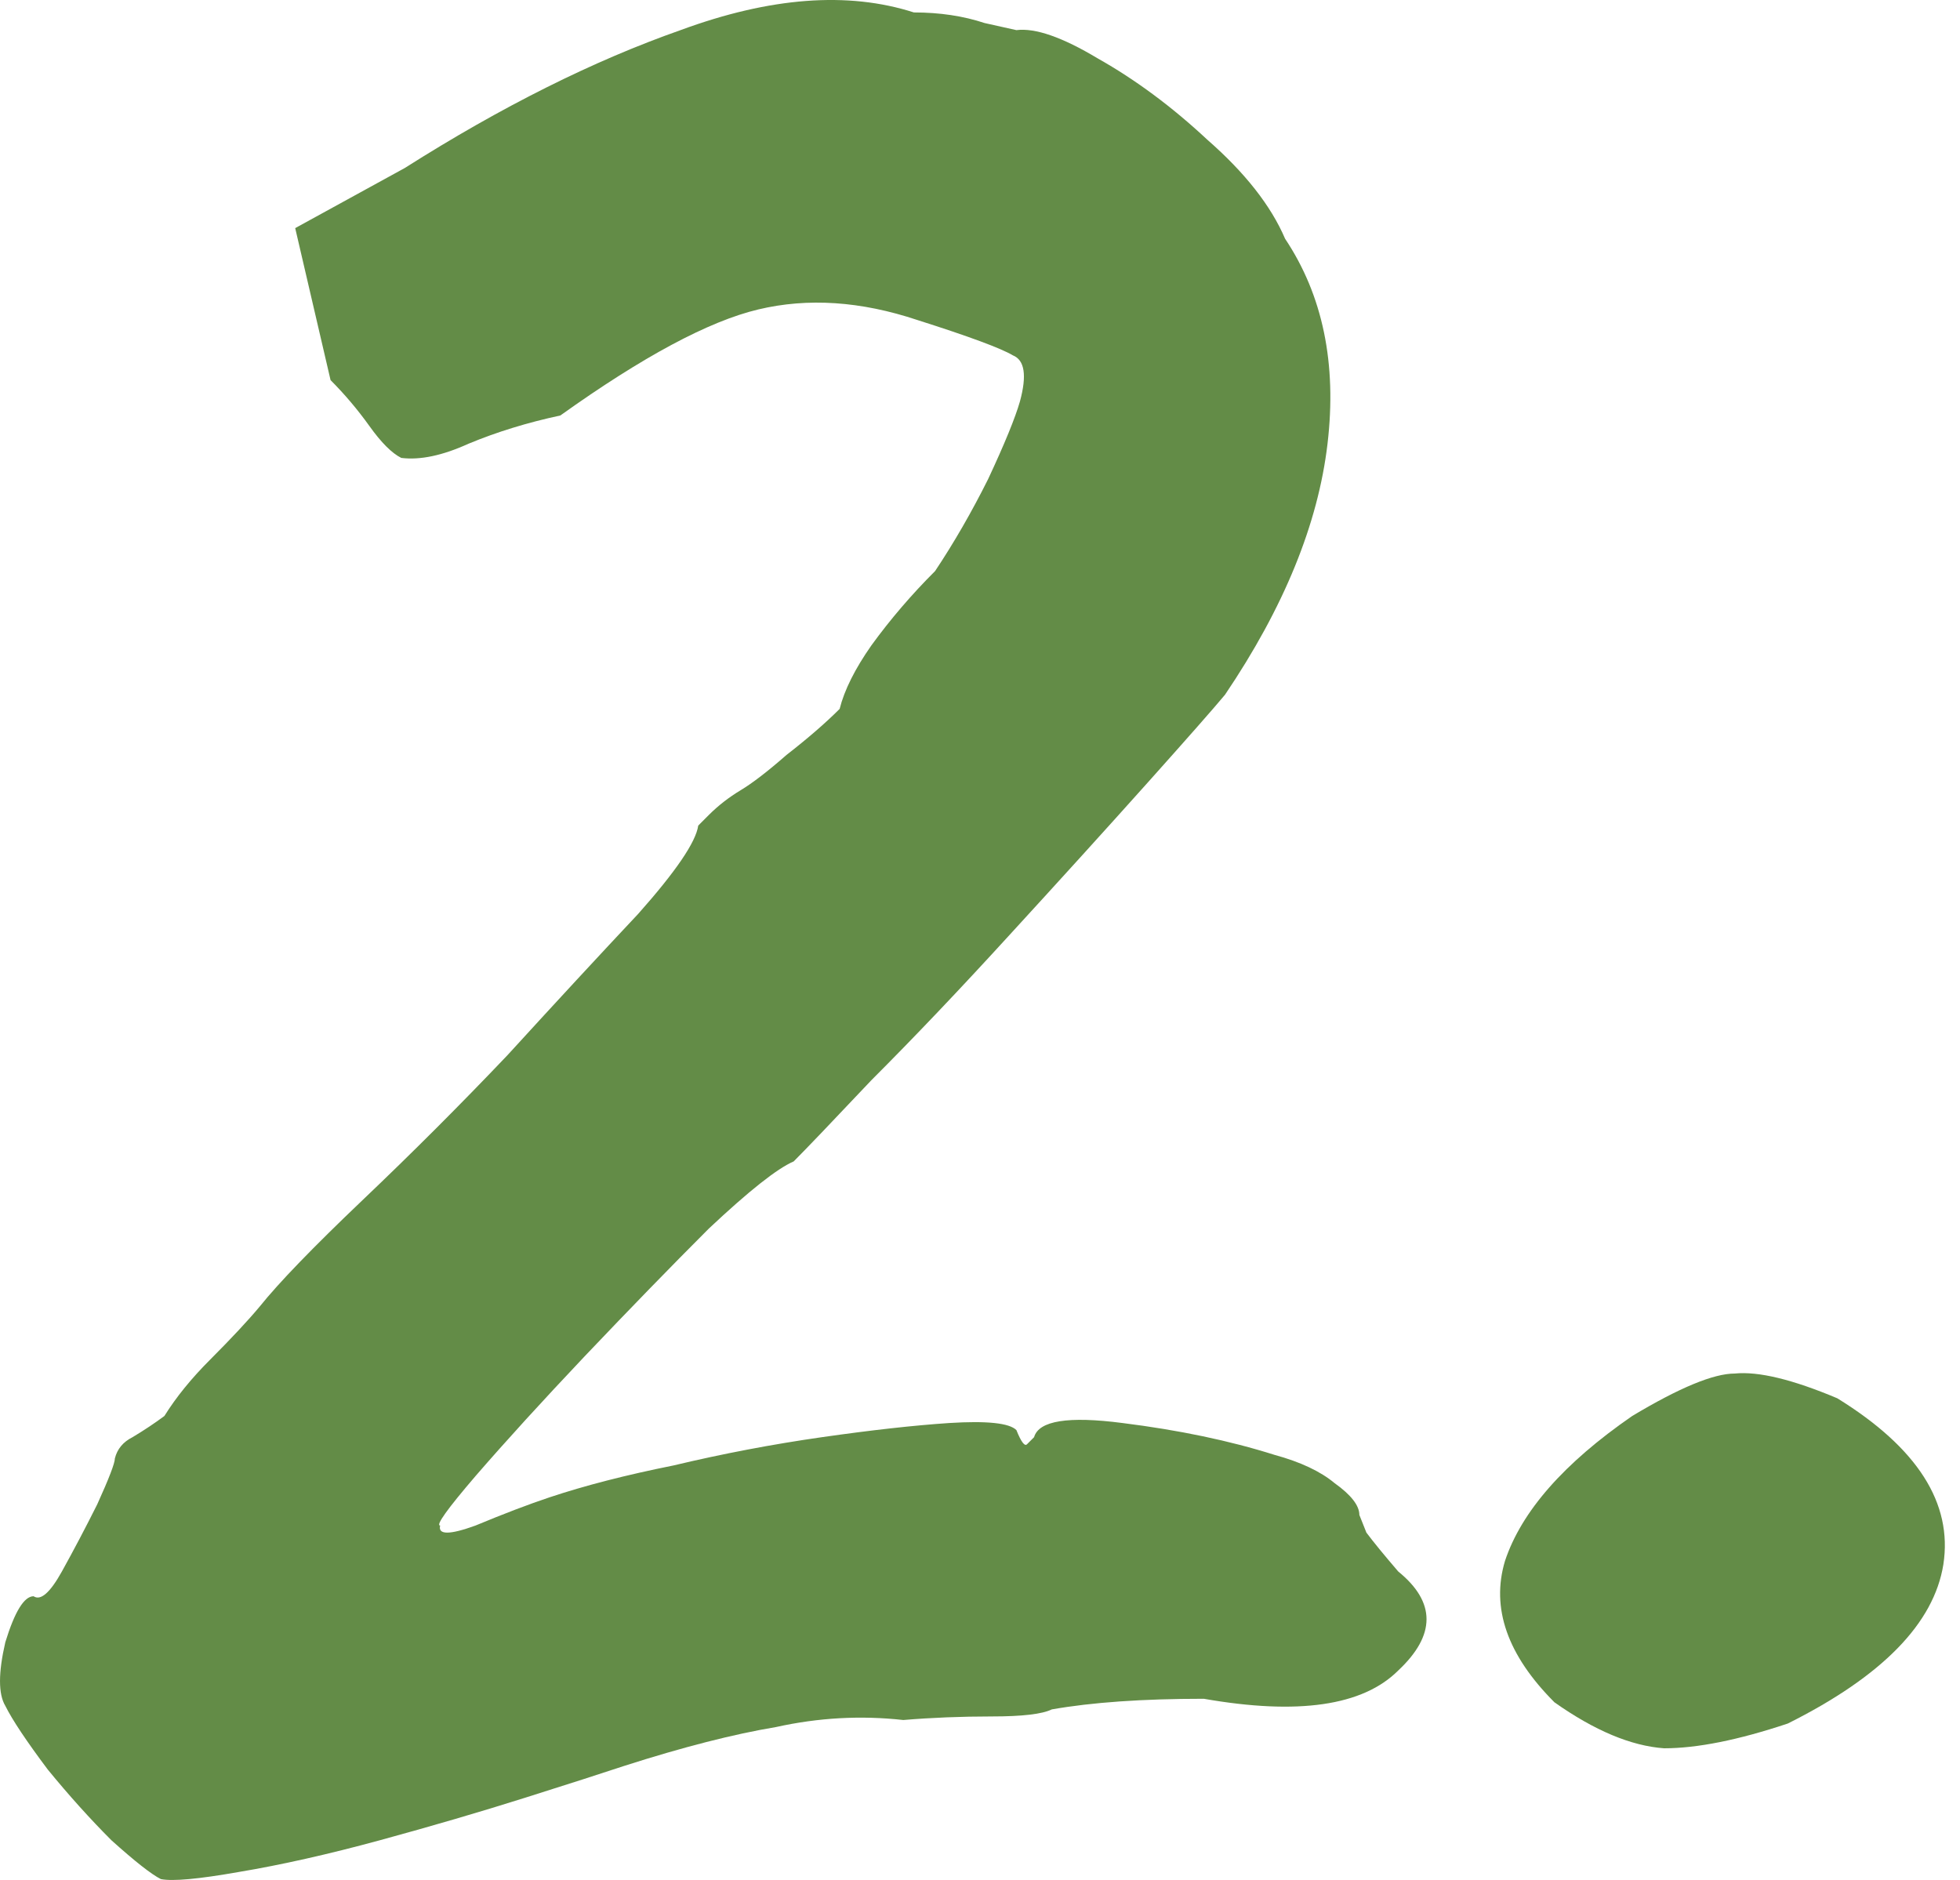
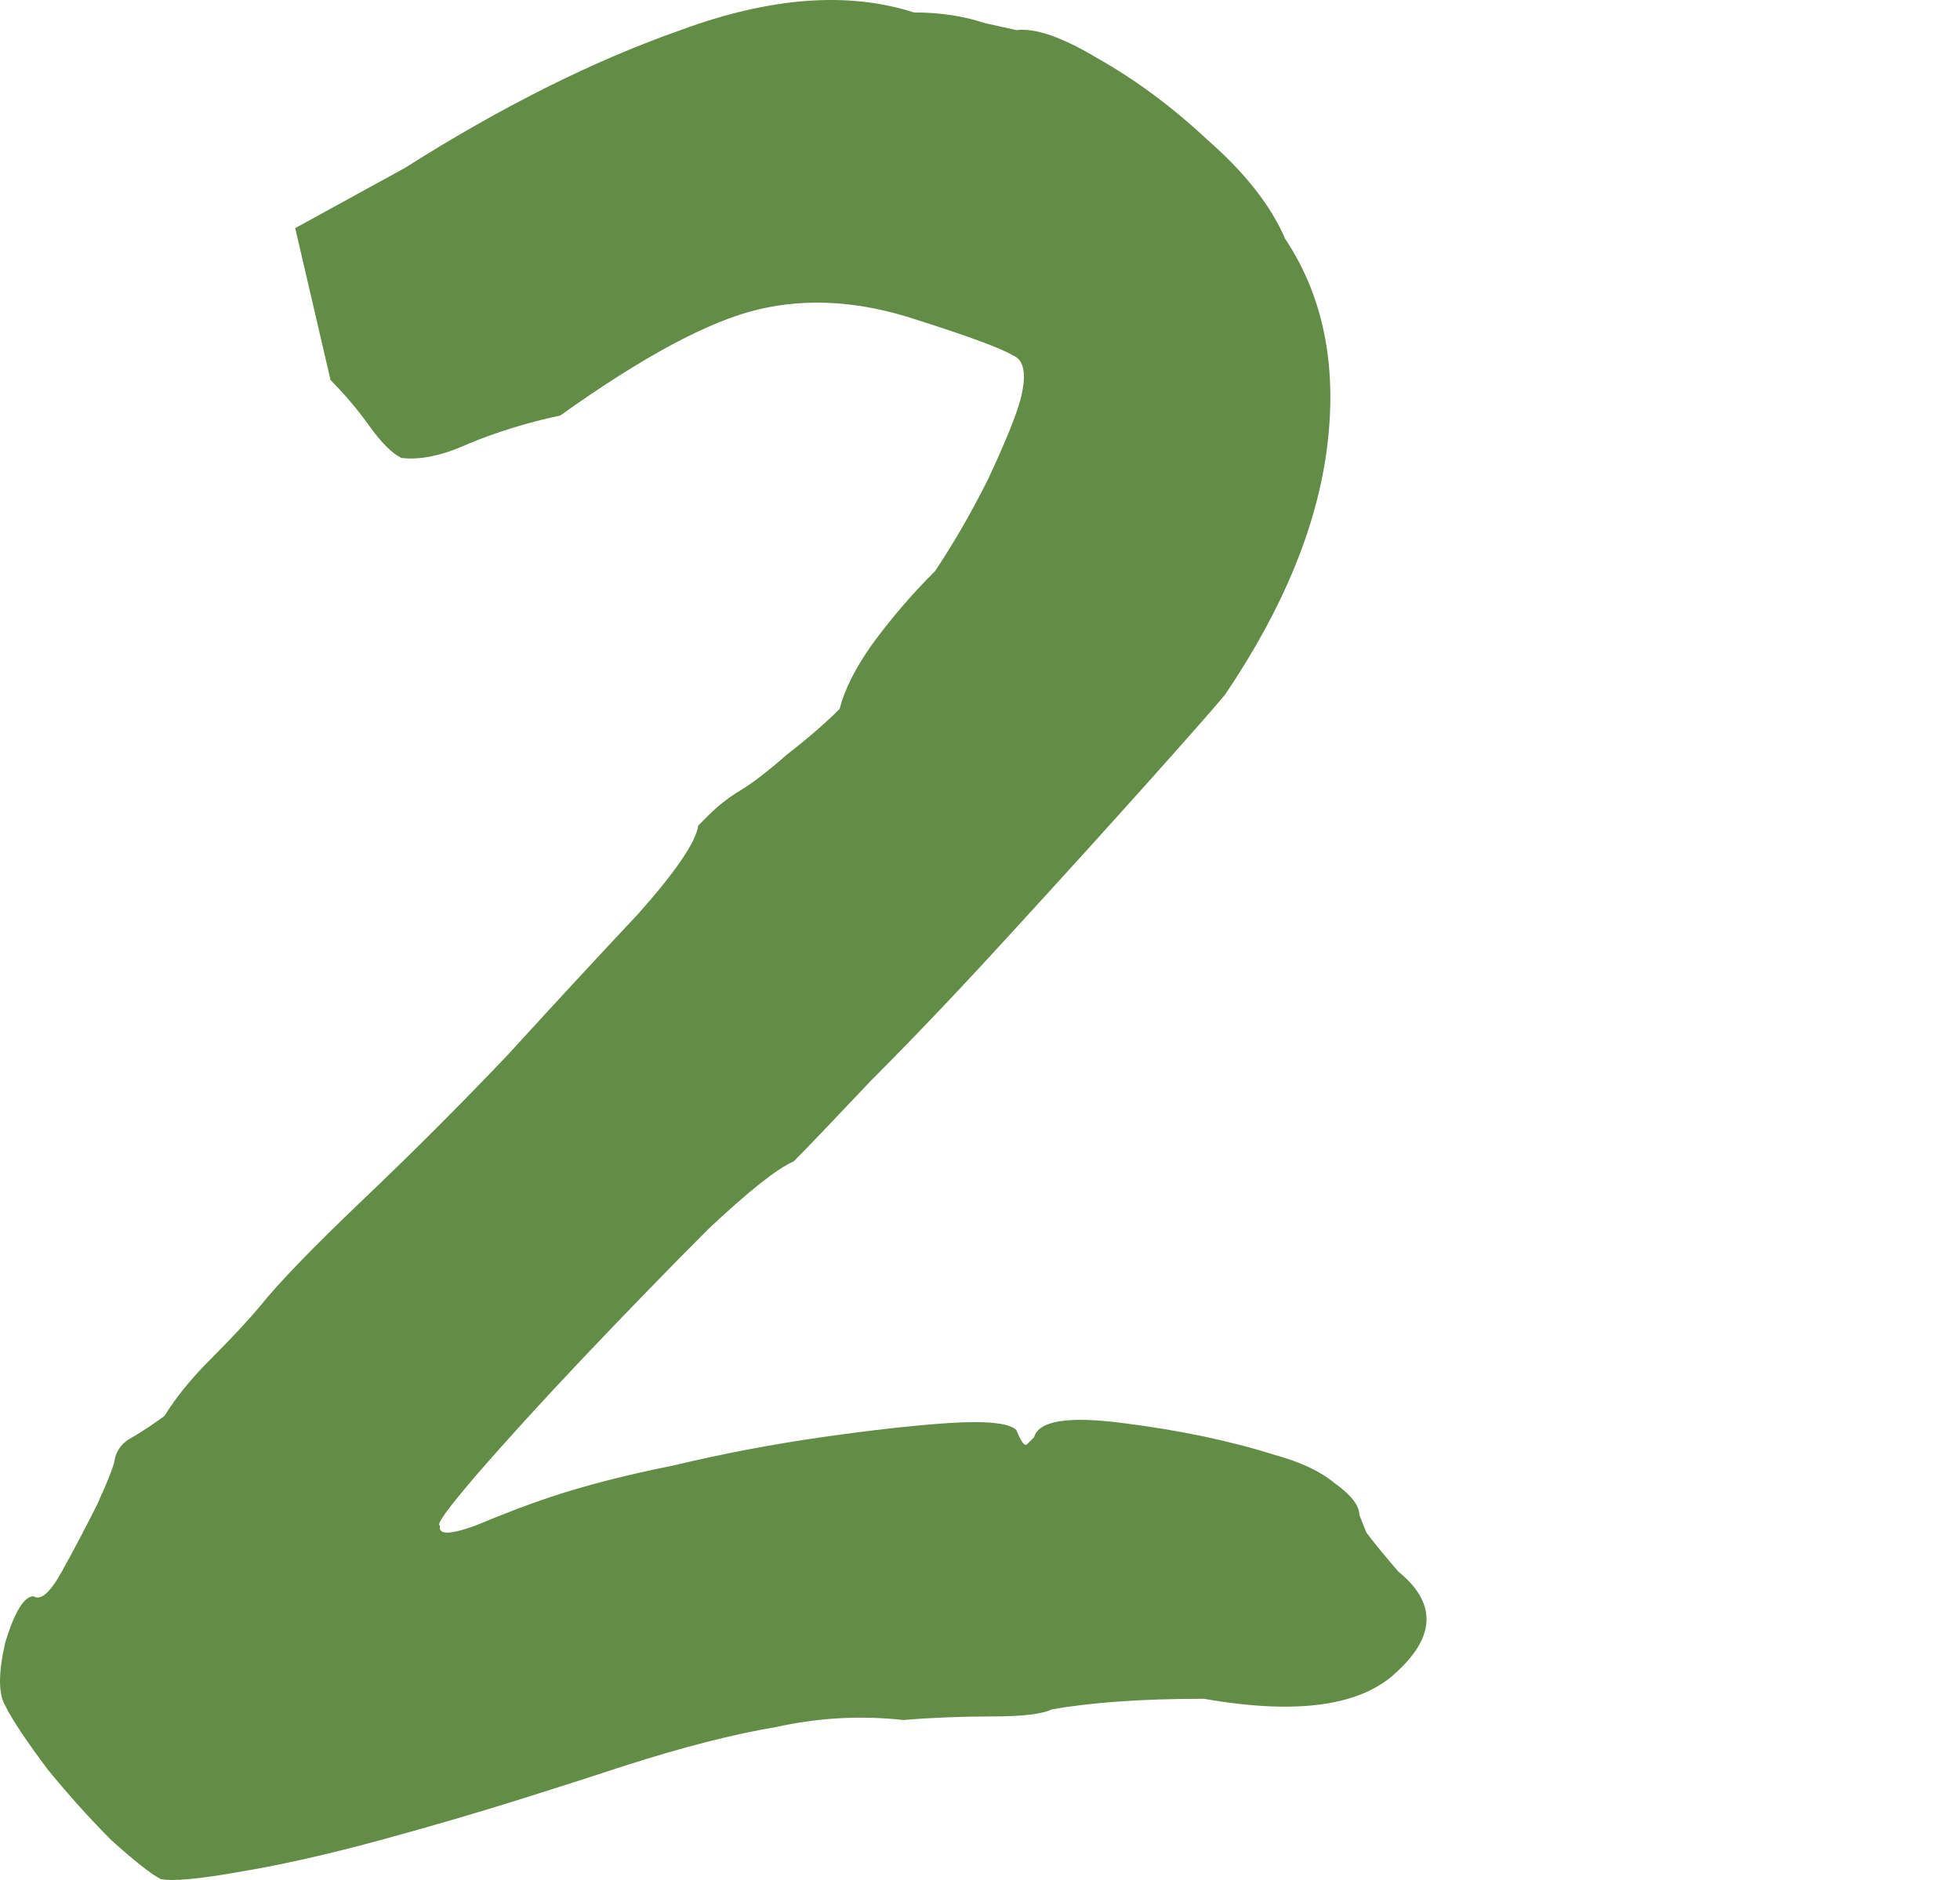
<svg xmlns="http://www.w3.org/2000/svg" width="49" height="47" viewBox="0 0 49 47" fill="none">
  <path d="M4.021 46.978C3.786 46.86 3.373 46.536 2.784 46.006C2.254 45.475 1.723 44.886 1.193 44.238C0.663 43.531 0.309 43.001 0.133 42.647C-0.044 42.352 -0.044 41.822 0.133 41.056C0.368 40.29 0.604 39.907 0.84 39.907C1.016 40.025 1.252 39.819 1.547 39.288C1.841 38.758 2.136 38.199 2.431 37.609C2.725 36.961 2.872 36.578 2.872 36.46C2.931 36.225 3.079 36.048 3.314 35.93C3.609 35.753 3.874 35.576 4.11 35.4C4.404 34.928 4.787 34.457 5.259 33.986C5.789 33.455 6.202 33.013 6.496 32.66C6.968 32.071 7.822 31.187 9.059 30.008C10.297 28.83 11.505 27.622 12.683 26.384C13.921 25.029 15.011 23.851 15.953 22.849C16.896 21.788 17.397 21.052 17.456 20.64C17.456 20.64 17.544 20.551 17.721 20.374C17.957 20.139 18.222 19.933 18.516 19.756C18.811 19.579 19.194 19.284 19.665 18.872C20.196 18.459 20.638 18.076 20.991 17.723C21.109 17.252 21.374 16.721 21.787 16.132C22.258 15.484 22.788 14.865 23.378 14.276C23.849 13.569 24.291 12.803 24.703 11.978C25.116 11.094 25.381 10.446 25.499 10.034C25.675 9.385 25.617 9.002 25.322 8.884C25.027 8.708 24.232 8.413 22.936 8.001C21.521 7.529 20.196 7.441 18.958 7.736C17.721 8.03 16.071 8.914 14.009 10.387C13.184 10.564 12.418 10.8 11.711 11.094C11.063 11.389 10.503 11.507 10.032 11.448C9.796 11.33 9.531 11.065 9.236 10.652C8.941 10.24 8.617 9.857 8.264 9.503L7.38 5.703L10.12 4.2C12.536 2.668 14.834 1.519 17.014 0.753C19.253 -0.072 21.197 -0.219 22.847 0.311C23.495 0.311 24.085 0.4 24.615 0.576C25.145 0.694 25.41 0.753 25.41 0.753C25.882 0.694 26.559 0.93 27.443 1.46C28.386 1.991 29.299 2.668 30.183 3.493C31.126 4.318 31.774 5.143 32.127 5.968C33.07 7.382 33.424 9.091 33.188 11.094C32.952 13.098 32.098 15.189 30.625 17.369C30.33 17.723 29.682 18.459 28.68 19.579C27.679 20.698 26.53 21.965 25.234 23.379C23.996 24.735 22.847 25.943 21.787 27.003C20.785 28.064 20.137 28.741 19.842 29.036C19.43 29.213 18.723 29.773 17.721 30.715C16.778 31.658 15.747 32.719 14.627 33.897C13.567 35.017 12.654 36.018 11.888 36.902C11.181 37.727 10.886 38.139 11.004 38.139C10.945 38.375 11.239 38.375 11.888 38.139C12.595 37.845 13.213 37.609 13.744 37.432C14.627 37.138 15.659 36.873 16.837 36.637C18.075 36.342 19.312 36.107 20.549 35.93C21.787 35.753 22.847 35.635 23.731 35.576C24.674 35.517 25.234 35.576 25.41 35.753C25.528 36.048 25.617 36.166 25.675 36.107C25.793 35.989 25.852 35.93 25.852 35.93C25.97 35.517 26.707 35.4 28.062 35.576C29.476 35.753 30.743 36.018 31.862 36.372C32.511 36.549 33.011 36.784 33.365 37.079C33.777 37.373 33.984 37.639 33.984 37.874C33.984 37.874 34.042 38.022 34.16 38.316C34.337 38.552 34.602 38.876 34.956 39.288C35.899 40.054 35.899 40.879 34.956 41.763C34.072 42.647 32.452 42.883 30.095 42.47C28.563 42.47 27.296 42.559 26.294 42.736C26.058 42.853 25.558 42.912 24.792 42.912C24.026 42.912 23.289 42.942 22.582 43.001C21.521 42.883 20.461 42.942 19.4 43.177C18.34 43.354 17.073 43.678 15.6 44.15C15.069 44.326 14.245 44.592 13.125 44.945C12.005 45.299 10.798 45.652 9.501 46.006C8.205 46.359 7.027 46.624 5.966 46.801C4.964 46.978 4.316 47.037 4.021 46.978Z" fill="#638C47" />
-   <path d="M44.695 43.089C43.458 43.502 42.427 43.708 41.602 43.708C40.777 43.649 39.864 43.266 38.862 42.559C37.684 41.38 37.271 40.202 37.625 39.023C38.037 37.786 39.098 36.578 40.806 35.4C41.985 34.693 42.839 34.339 43.37 34.339C43.959 34.28 44.813 34.486 45.933 34.958C47.936 36.195 48.82 37.58 48.584 39.112C48.349 40.585 47.052 41.911 44.695 43.089Z" fill="#638C47" />
</svg>